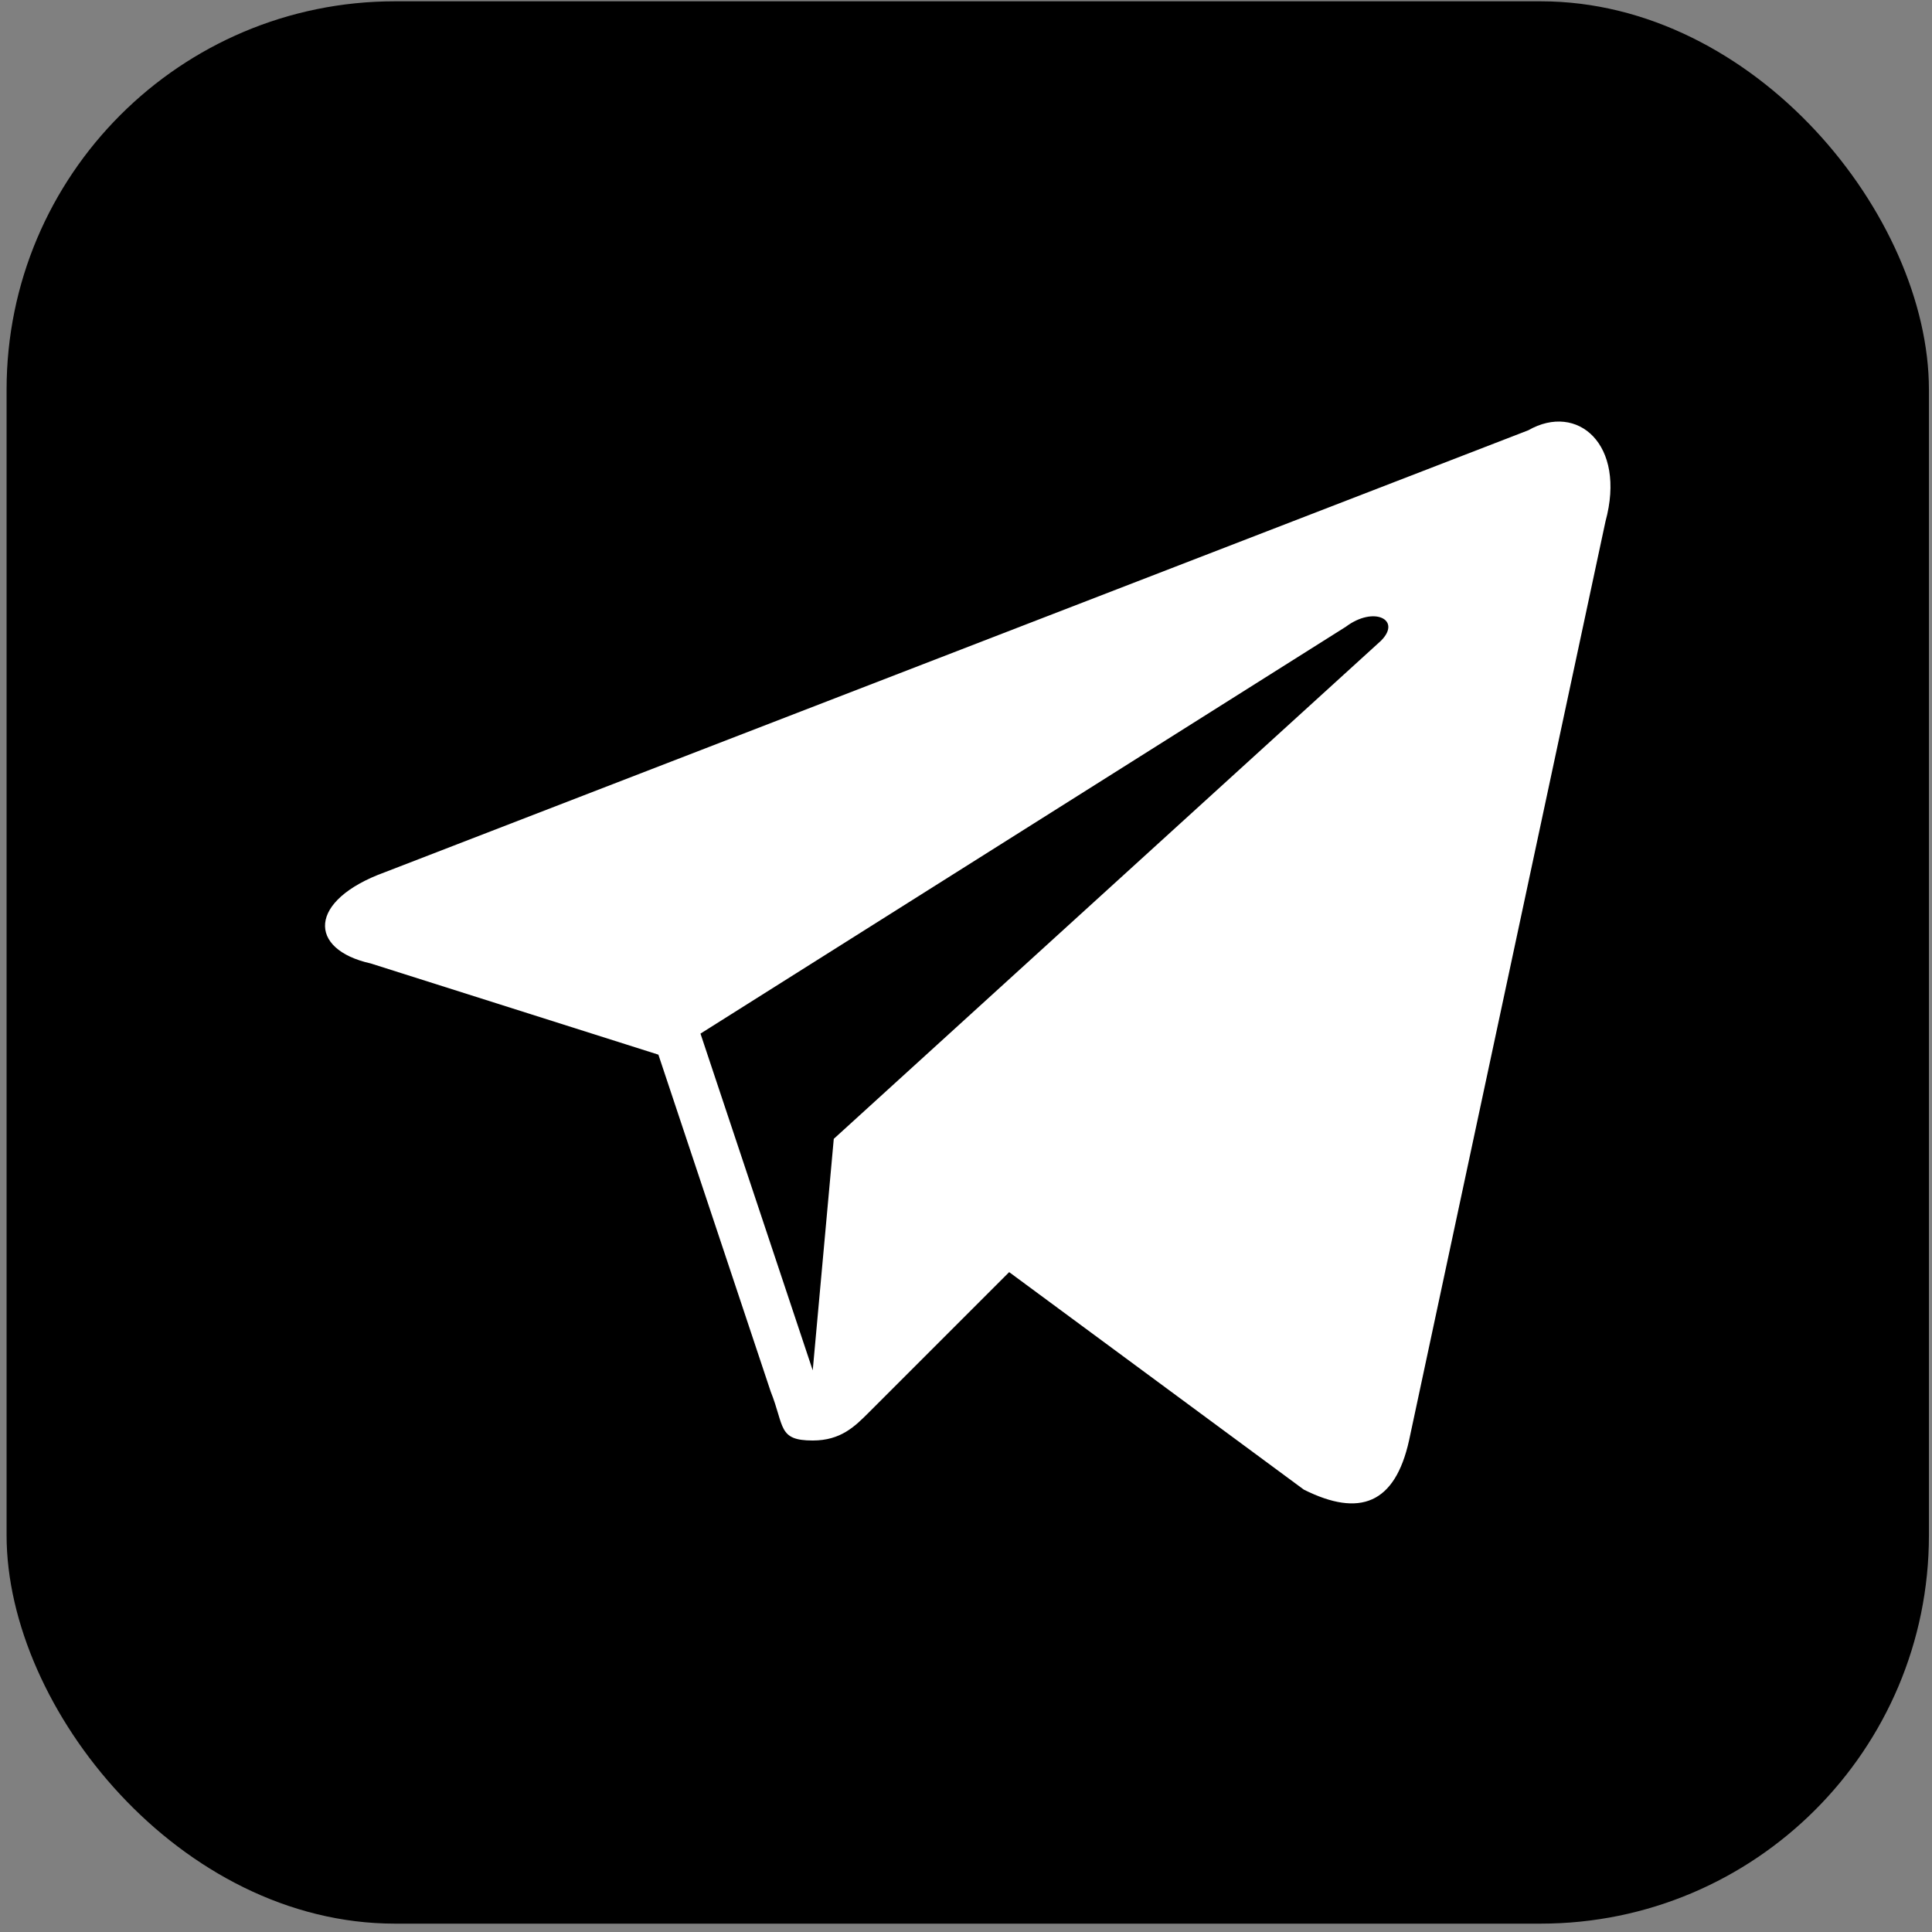
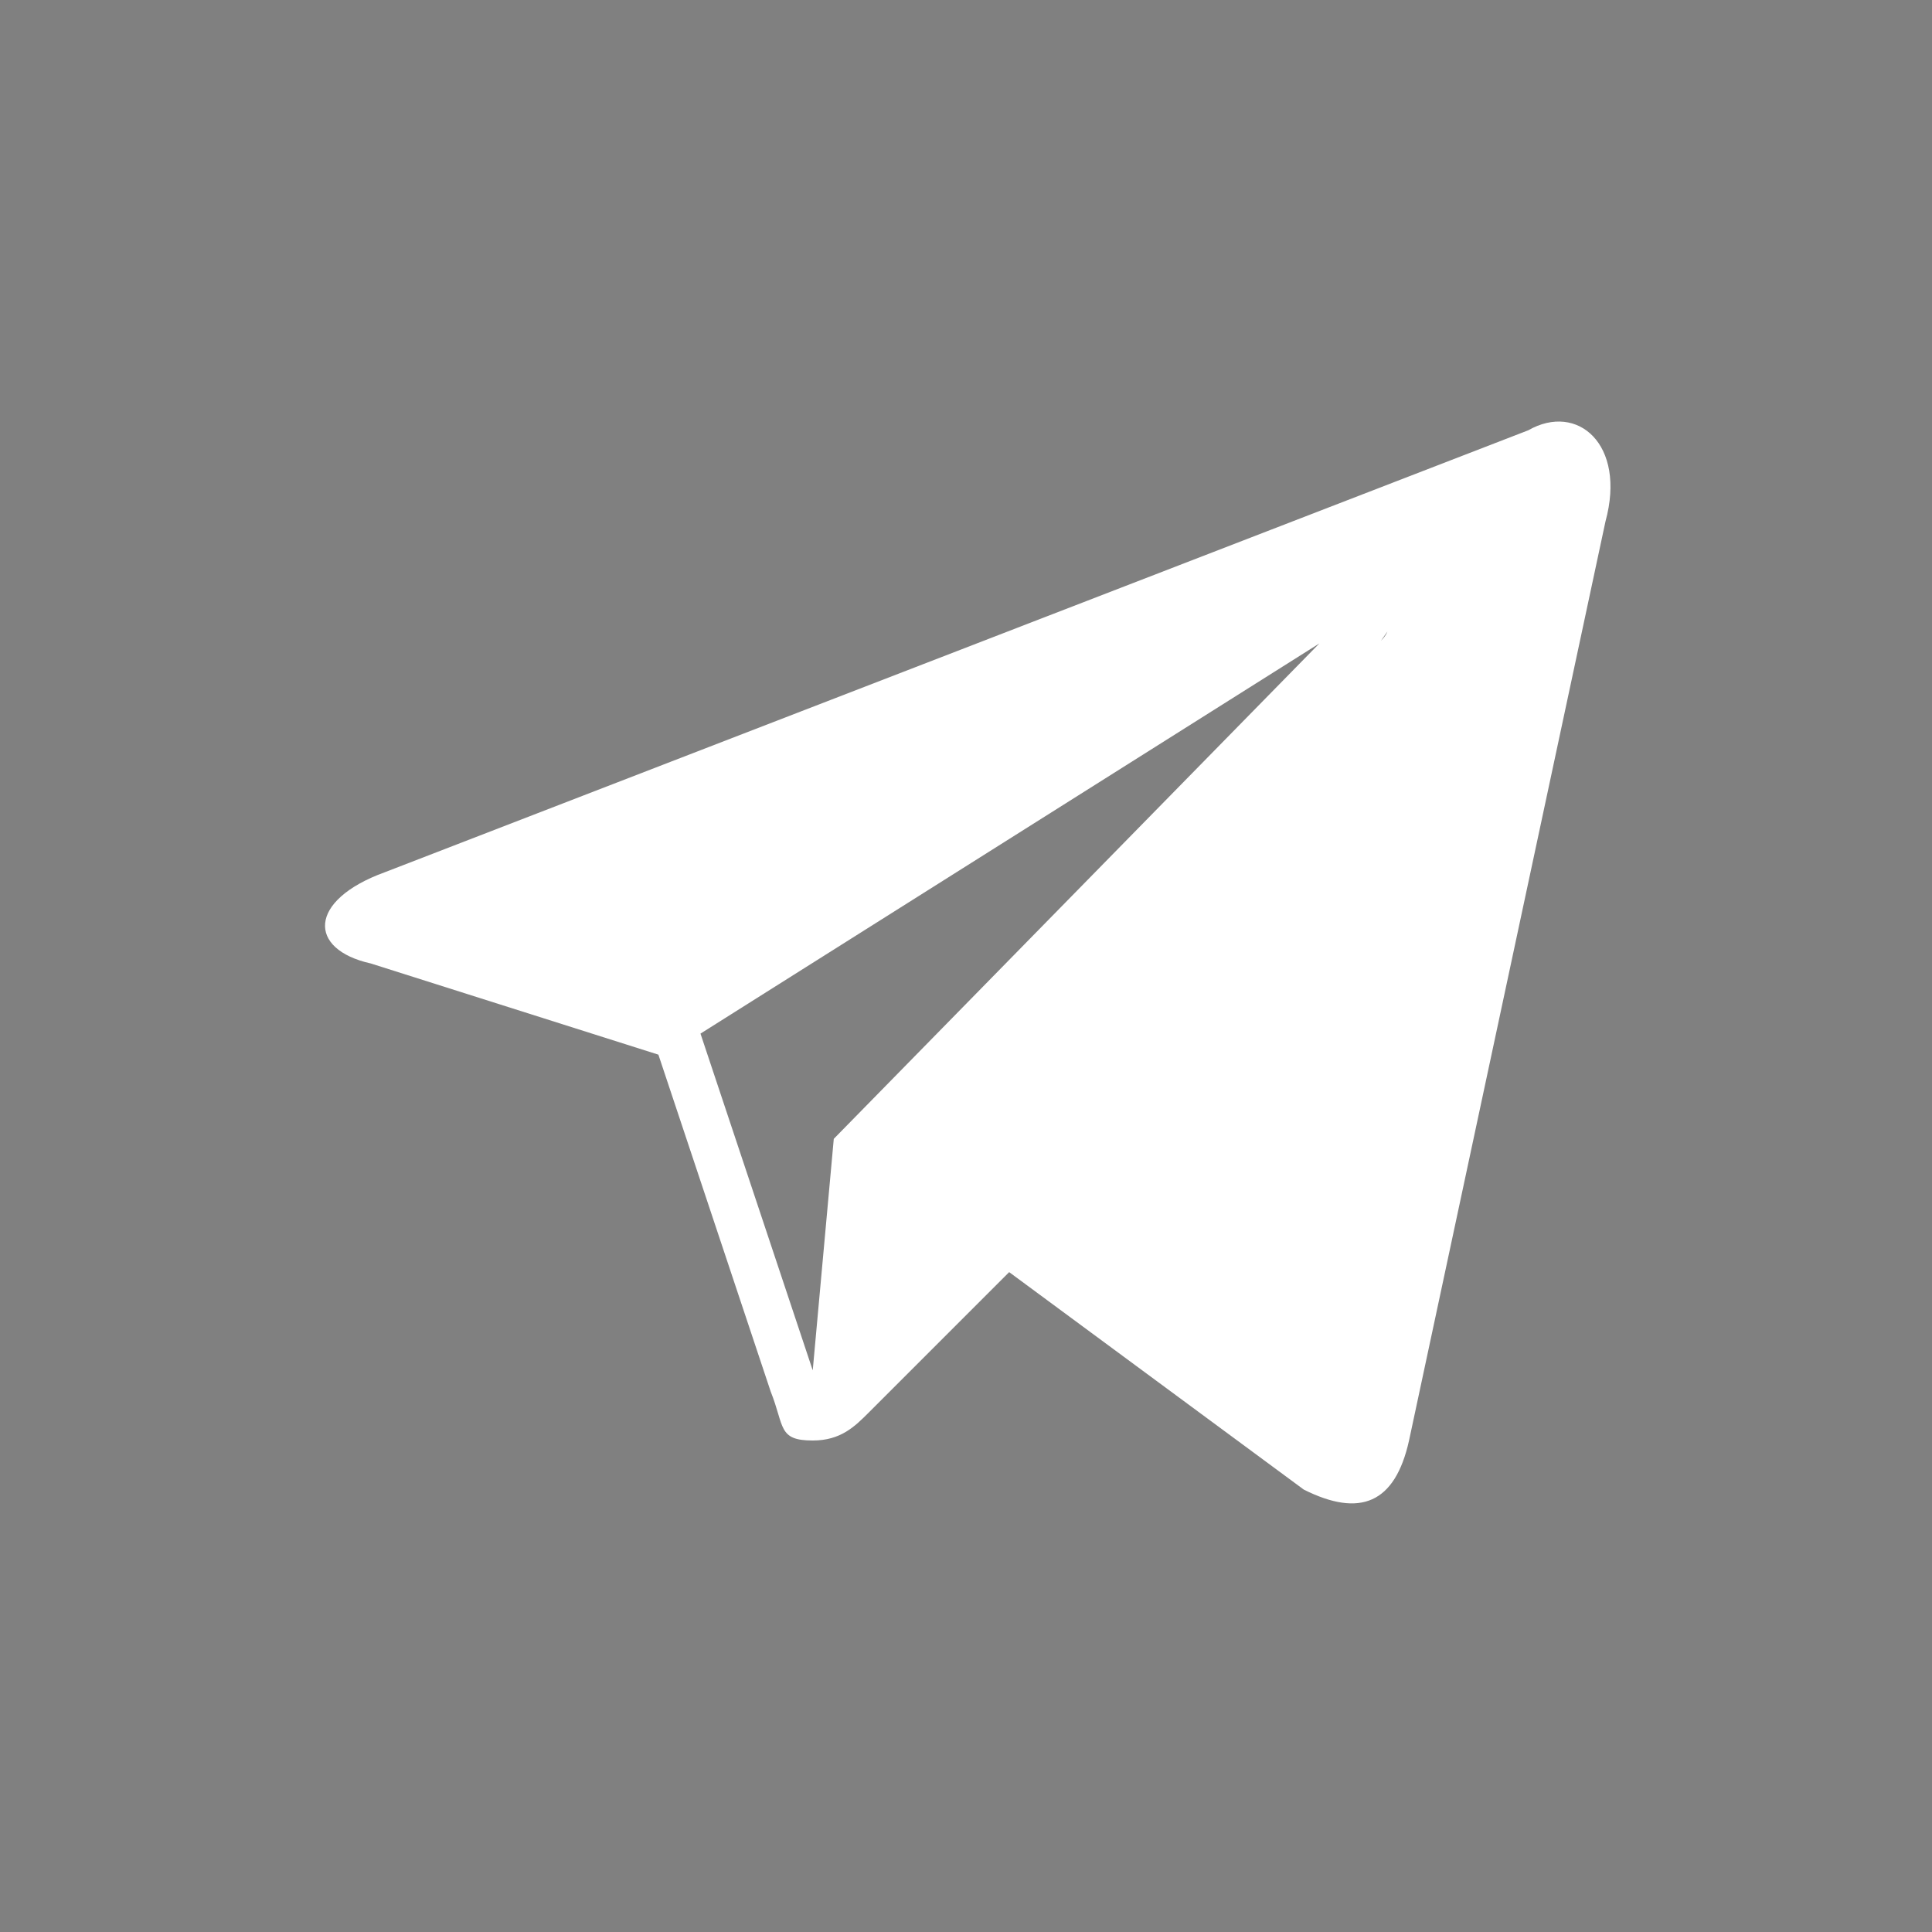
<svg xmlns="http://www.w3.org/2000/svg" width="199" height="199" viewBox="0 0 199 199" fill="none">
  <rect x="0" y="0" width="199" height="199" fill="#808080" stroke="none" />
-   <rect x="0.678" y="0.134" width="198.005" height="198.005" rx="40" fill="black" />
-   <path d="M157.419 44.319L39.634 89.844C31.685 92.734 31.685 97.792 38.188 99.238L67.816 108.632L79.377 143.317C80.822 146.93 80.1 148.375 83.713 148.375C86.603 148.375 88.049 146.93 89.494 145.484C90.216 144.762 96.72 138.258 103.946 131.032L134.295 153.433C140.076 156.324 143.689 154.878 145.134 148.375L165.367 53.713C167.535 45.765 162.477 41.429 157.419 44.319ZM142.244 65.998L85.881 117.303L83.713 141.149L72.151 106.464L138.631 64.552C141.521 62.385 144.412 63.83 142.244 65.998Z" fill="white" />
+   <path d="M157.419 44.319L39.634 89.844C31.685 92.734 31.685 97.792 38.188 99.238L67.816 108.632L79.377 143.317C80.822 146.93 80.1 148.375 83.713 148.375C86.603 148.375 88.049 146.93 89.494 145.484C90.216 144.762 96.72 138.258 103.946 131.032L134.295 153.433C140.076 156.324 143.689 154.878 145.134 148.375L165.367 53.713C167.535 45.765 162.477 41.429 157.419 44.319ZL85.881 117.303L83.713 141.149L72.151 106.464L138.631 64.552C141.521 62.385 144.412 63.83 142.244 65.998Z" fill="white" />
</svg>